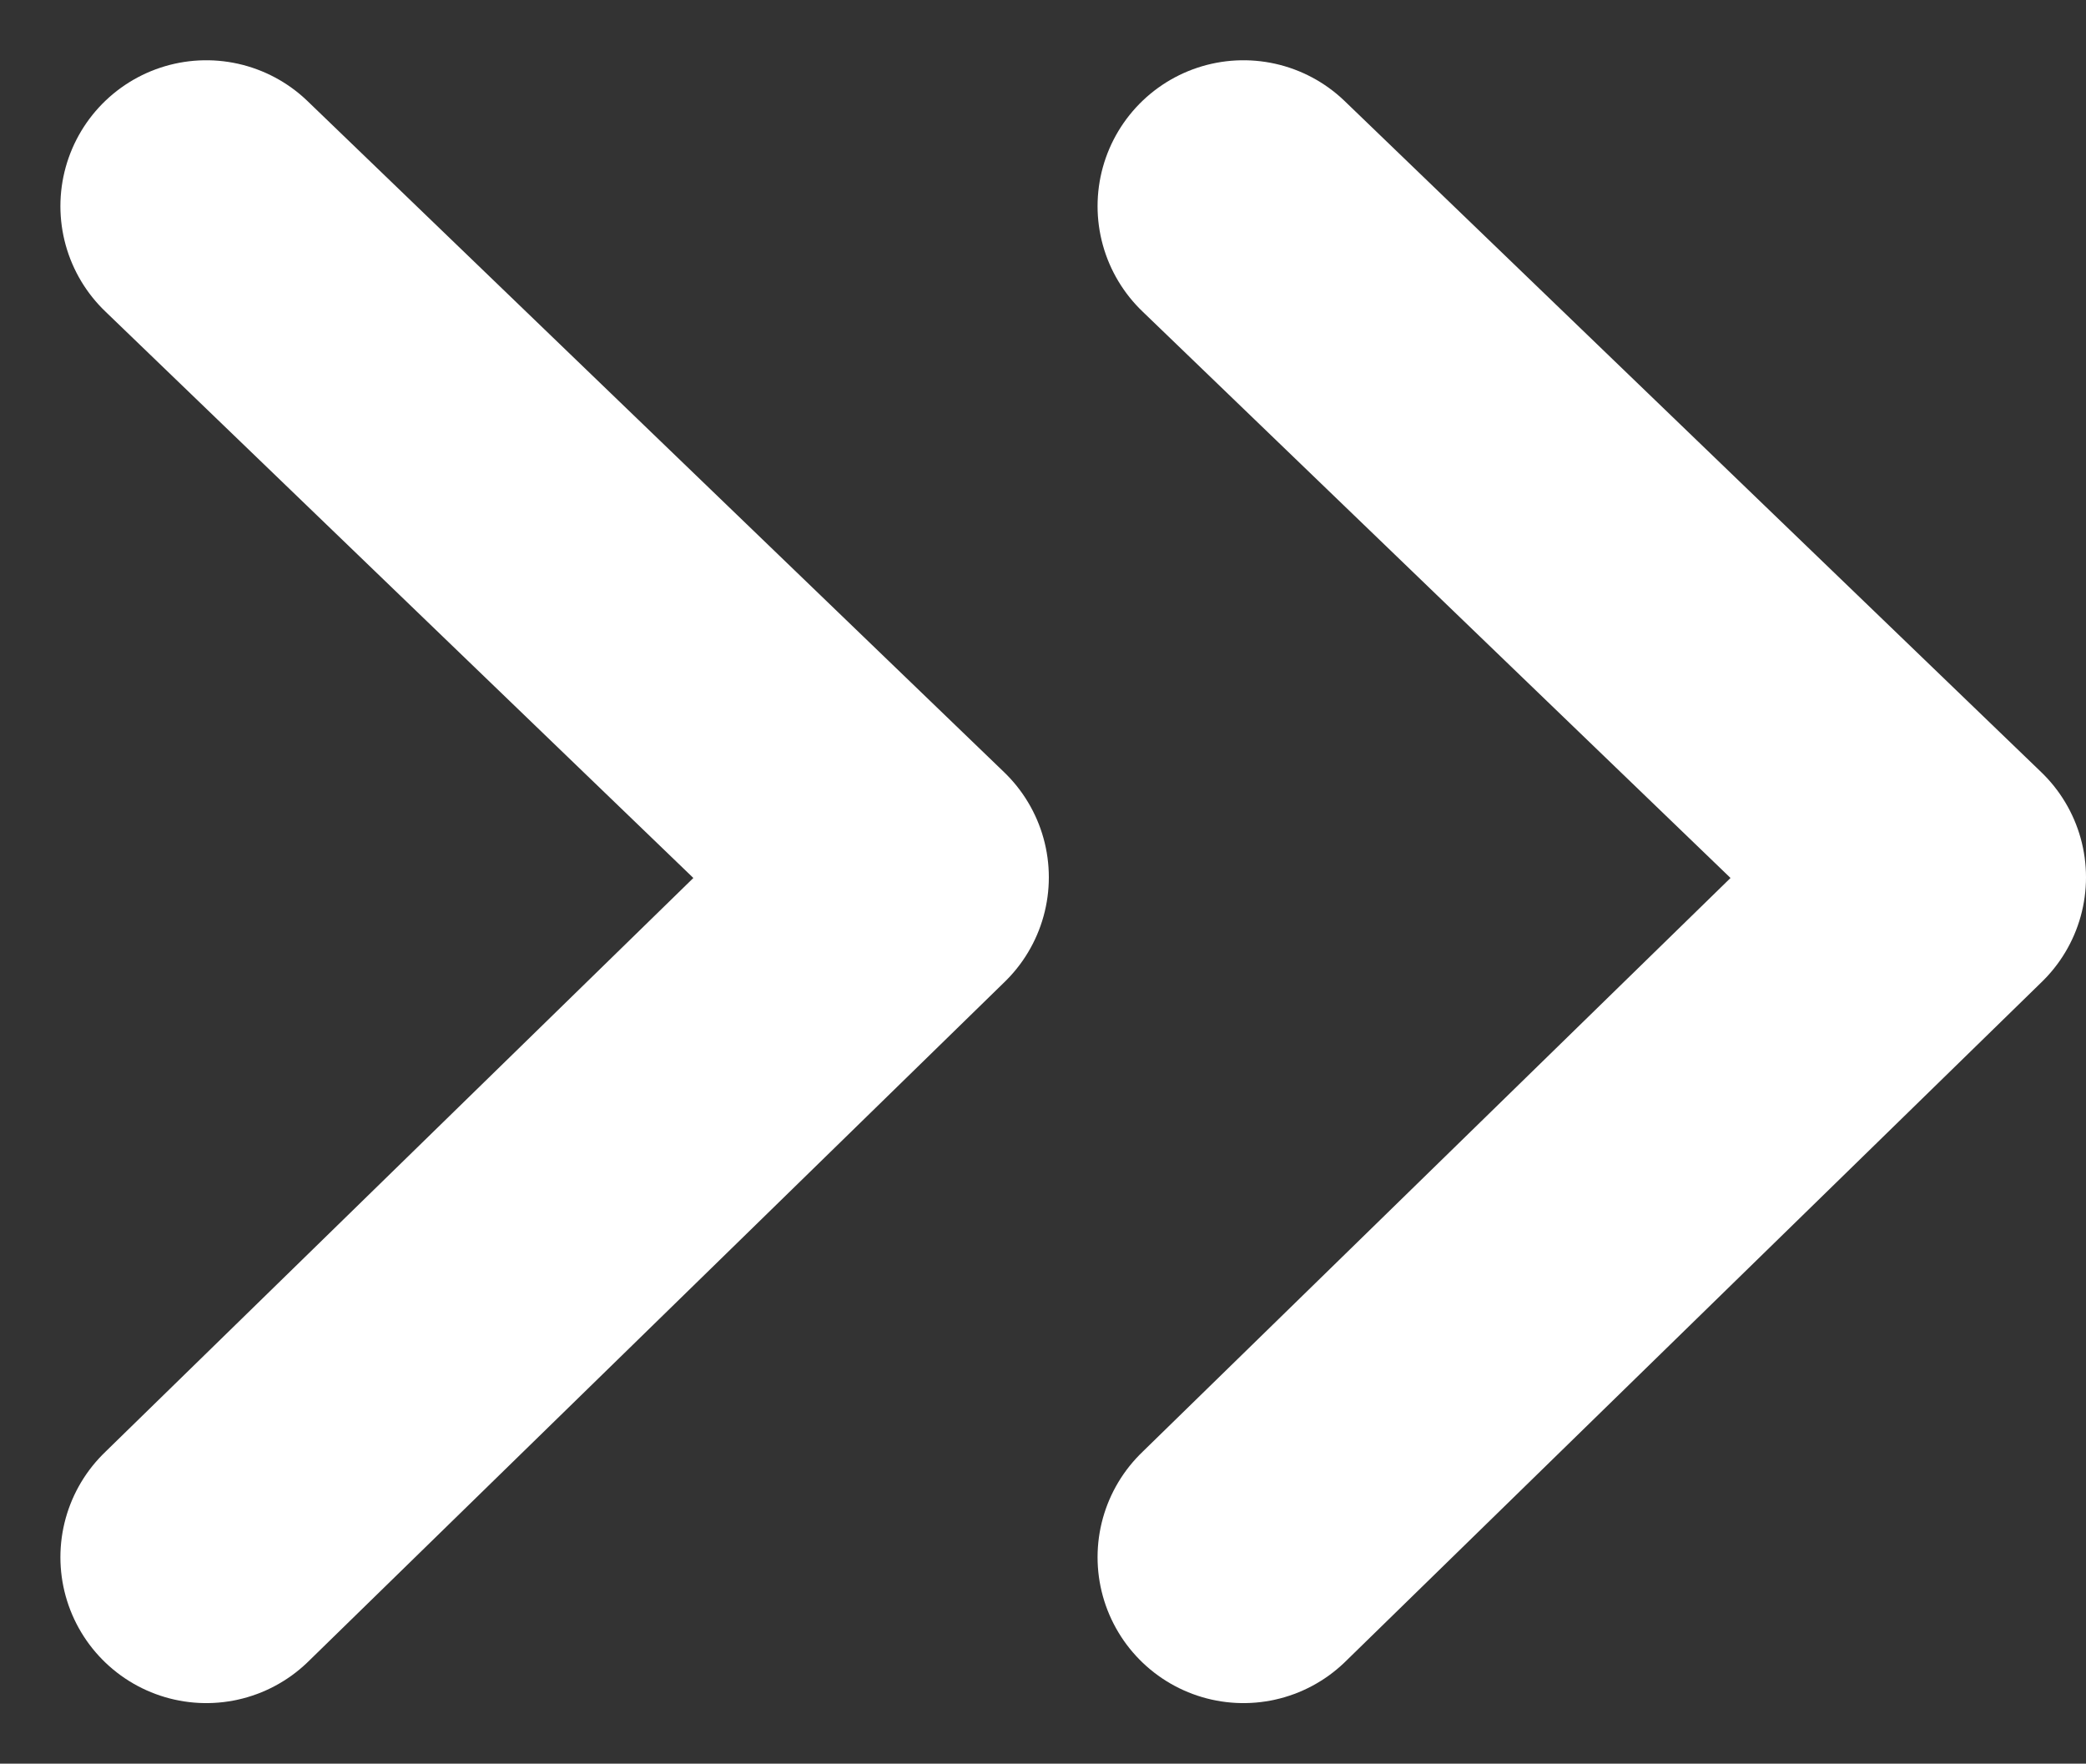
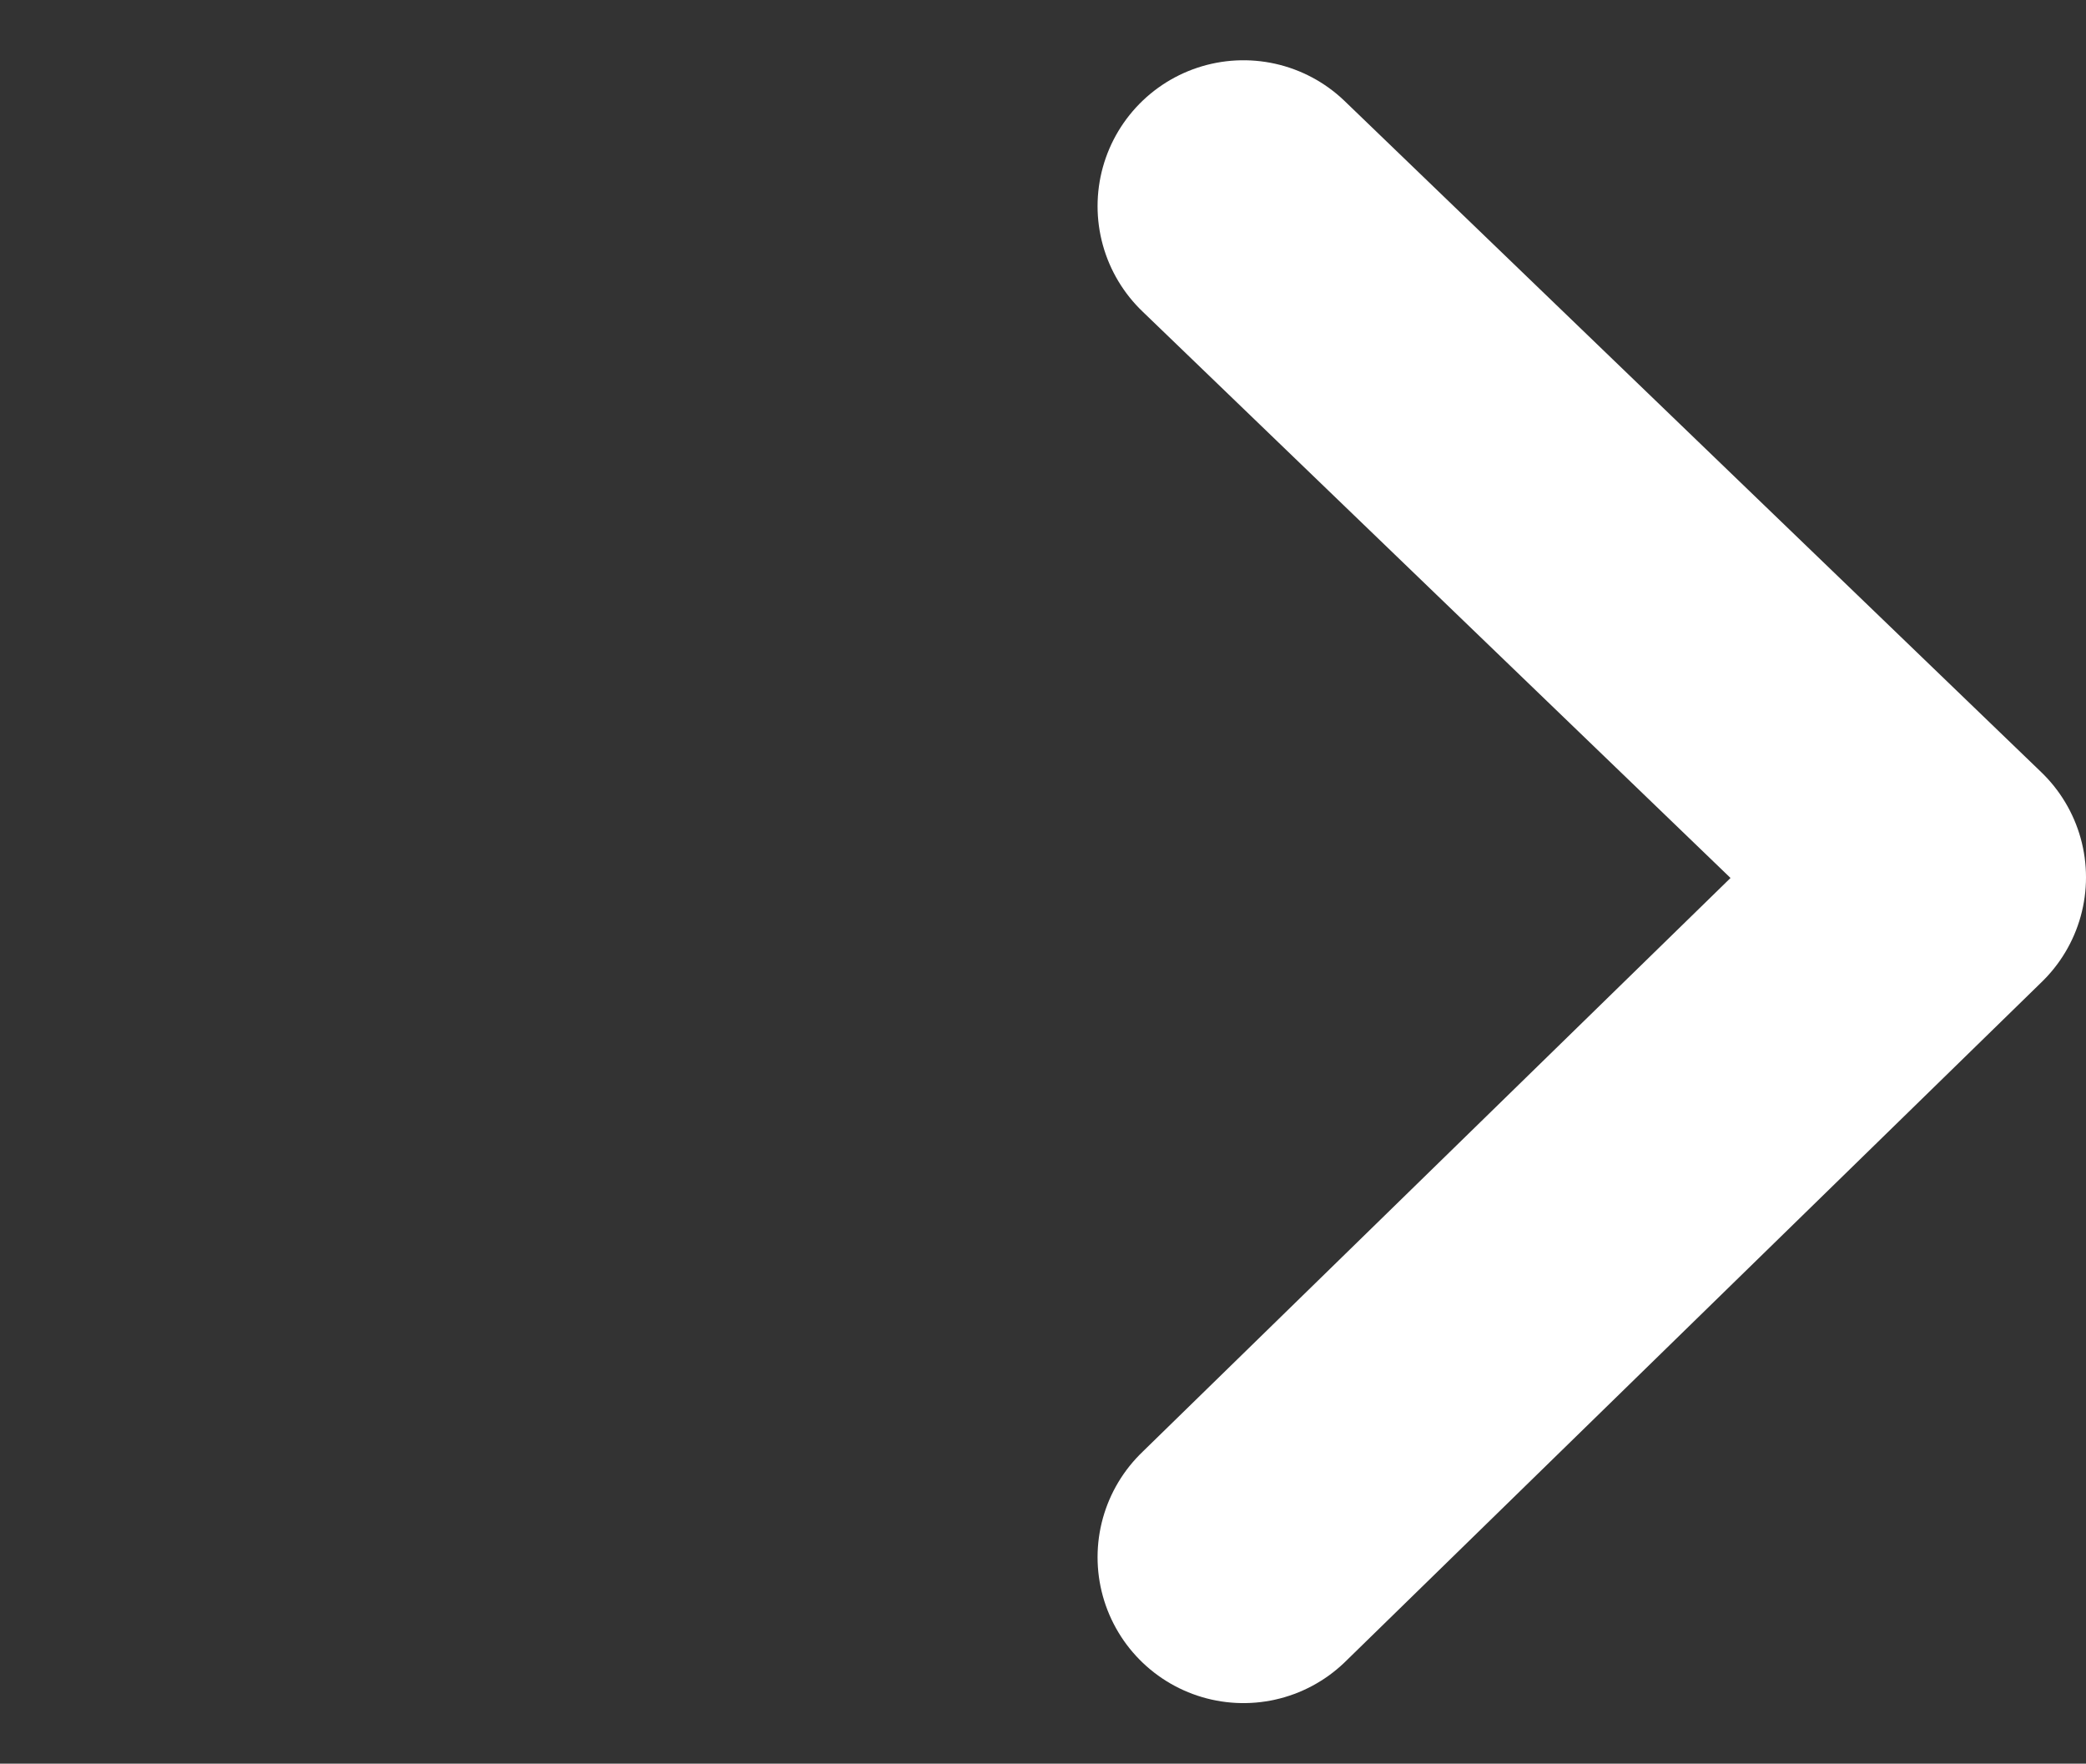
<svg xmlns="http://www.w3.org/2000/svg" width="14.298" height="12.088" viewBox="0 0 14.298 12.088">
  <rect x="0" y="0" width="14.298" height="12.088" fill="#333333" stroke="none" />
  <g id="グループ_1333" data-name="グループ 1333" transform="translate(1.414 1.413)">
-     <path id="パス_5288" data-name="パス 5288" d="M4984.717,9693.452l4.775,4.6-4.775,4.66" transform="translate(-4984.717 -9693.452)" fill="none" stroke="#fff" stroke-linecap="round" stroke-linejoin="round" stroke-width="2" />
    <path id="パス_5289" data-name="パス 5289" d="M4984.717,9693.452l4.775,4.6-4.775,4.66" transform="translate(-4977.608 -9693.452)" fill="none" stroke="#fff" stroke-linecap="round" stroke-linejoin="round" stroke-width="2" />
  </g>
</svg>